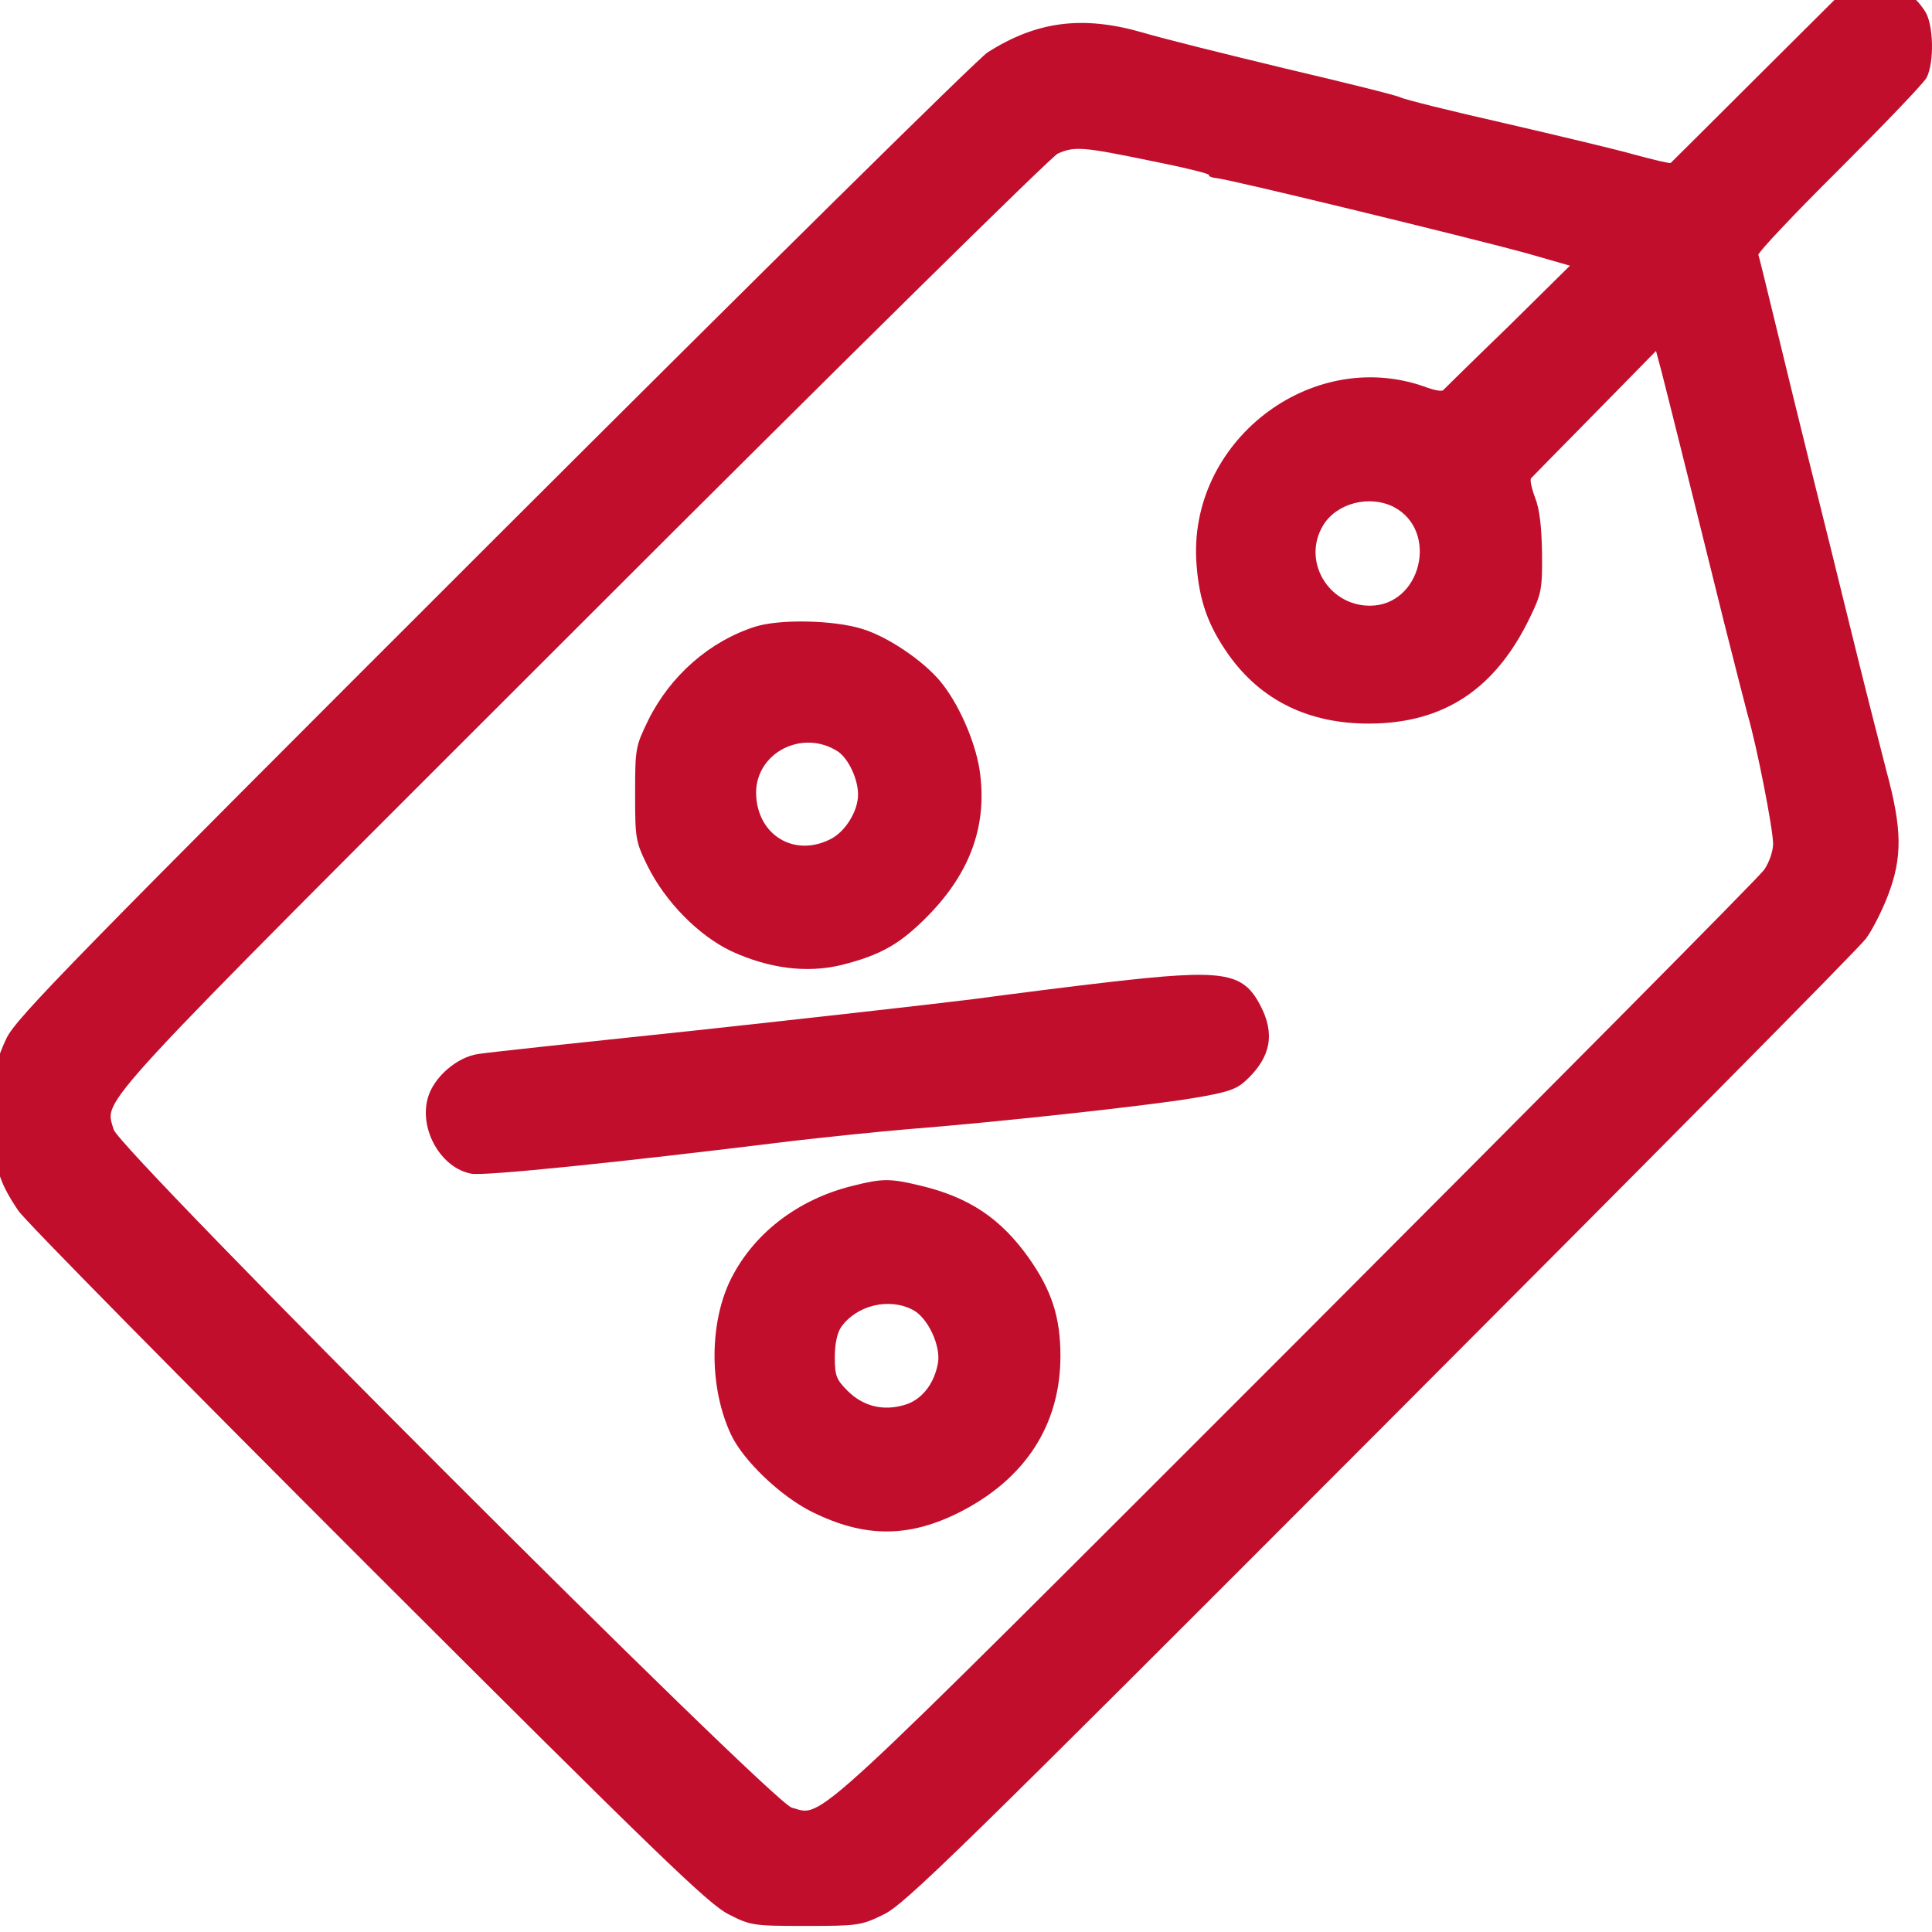
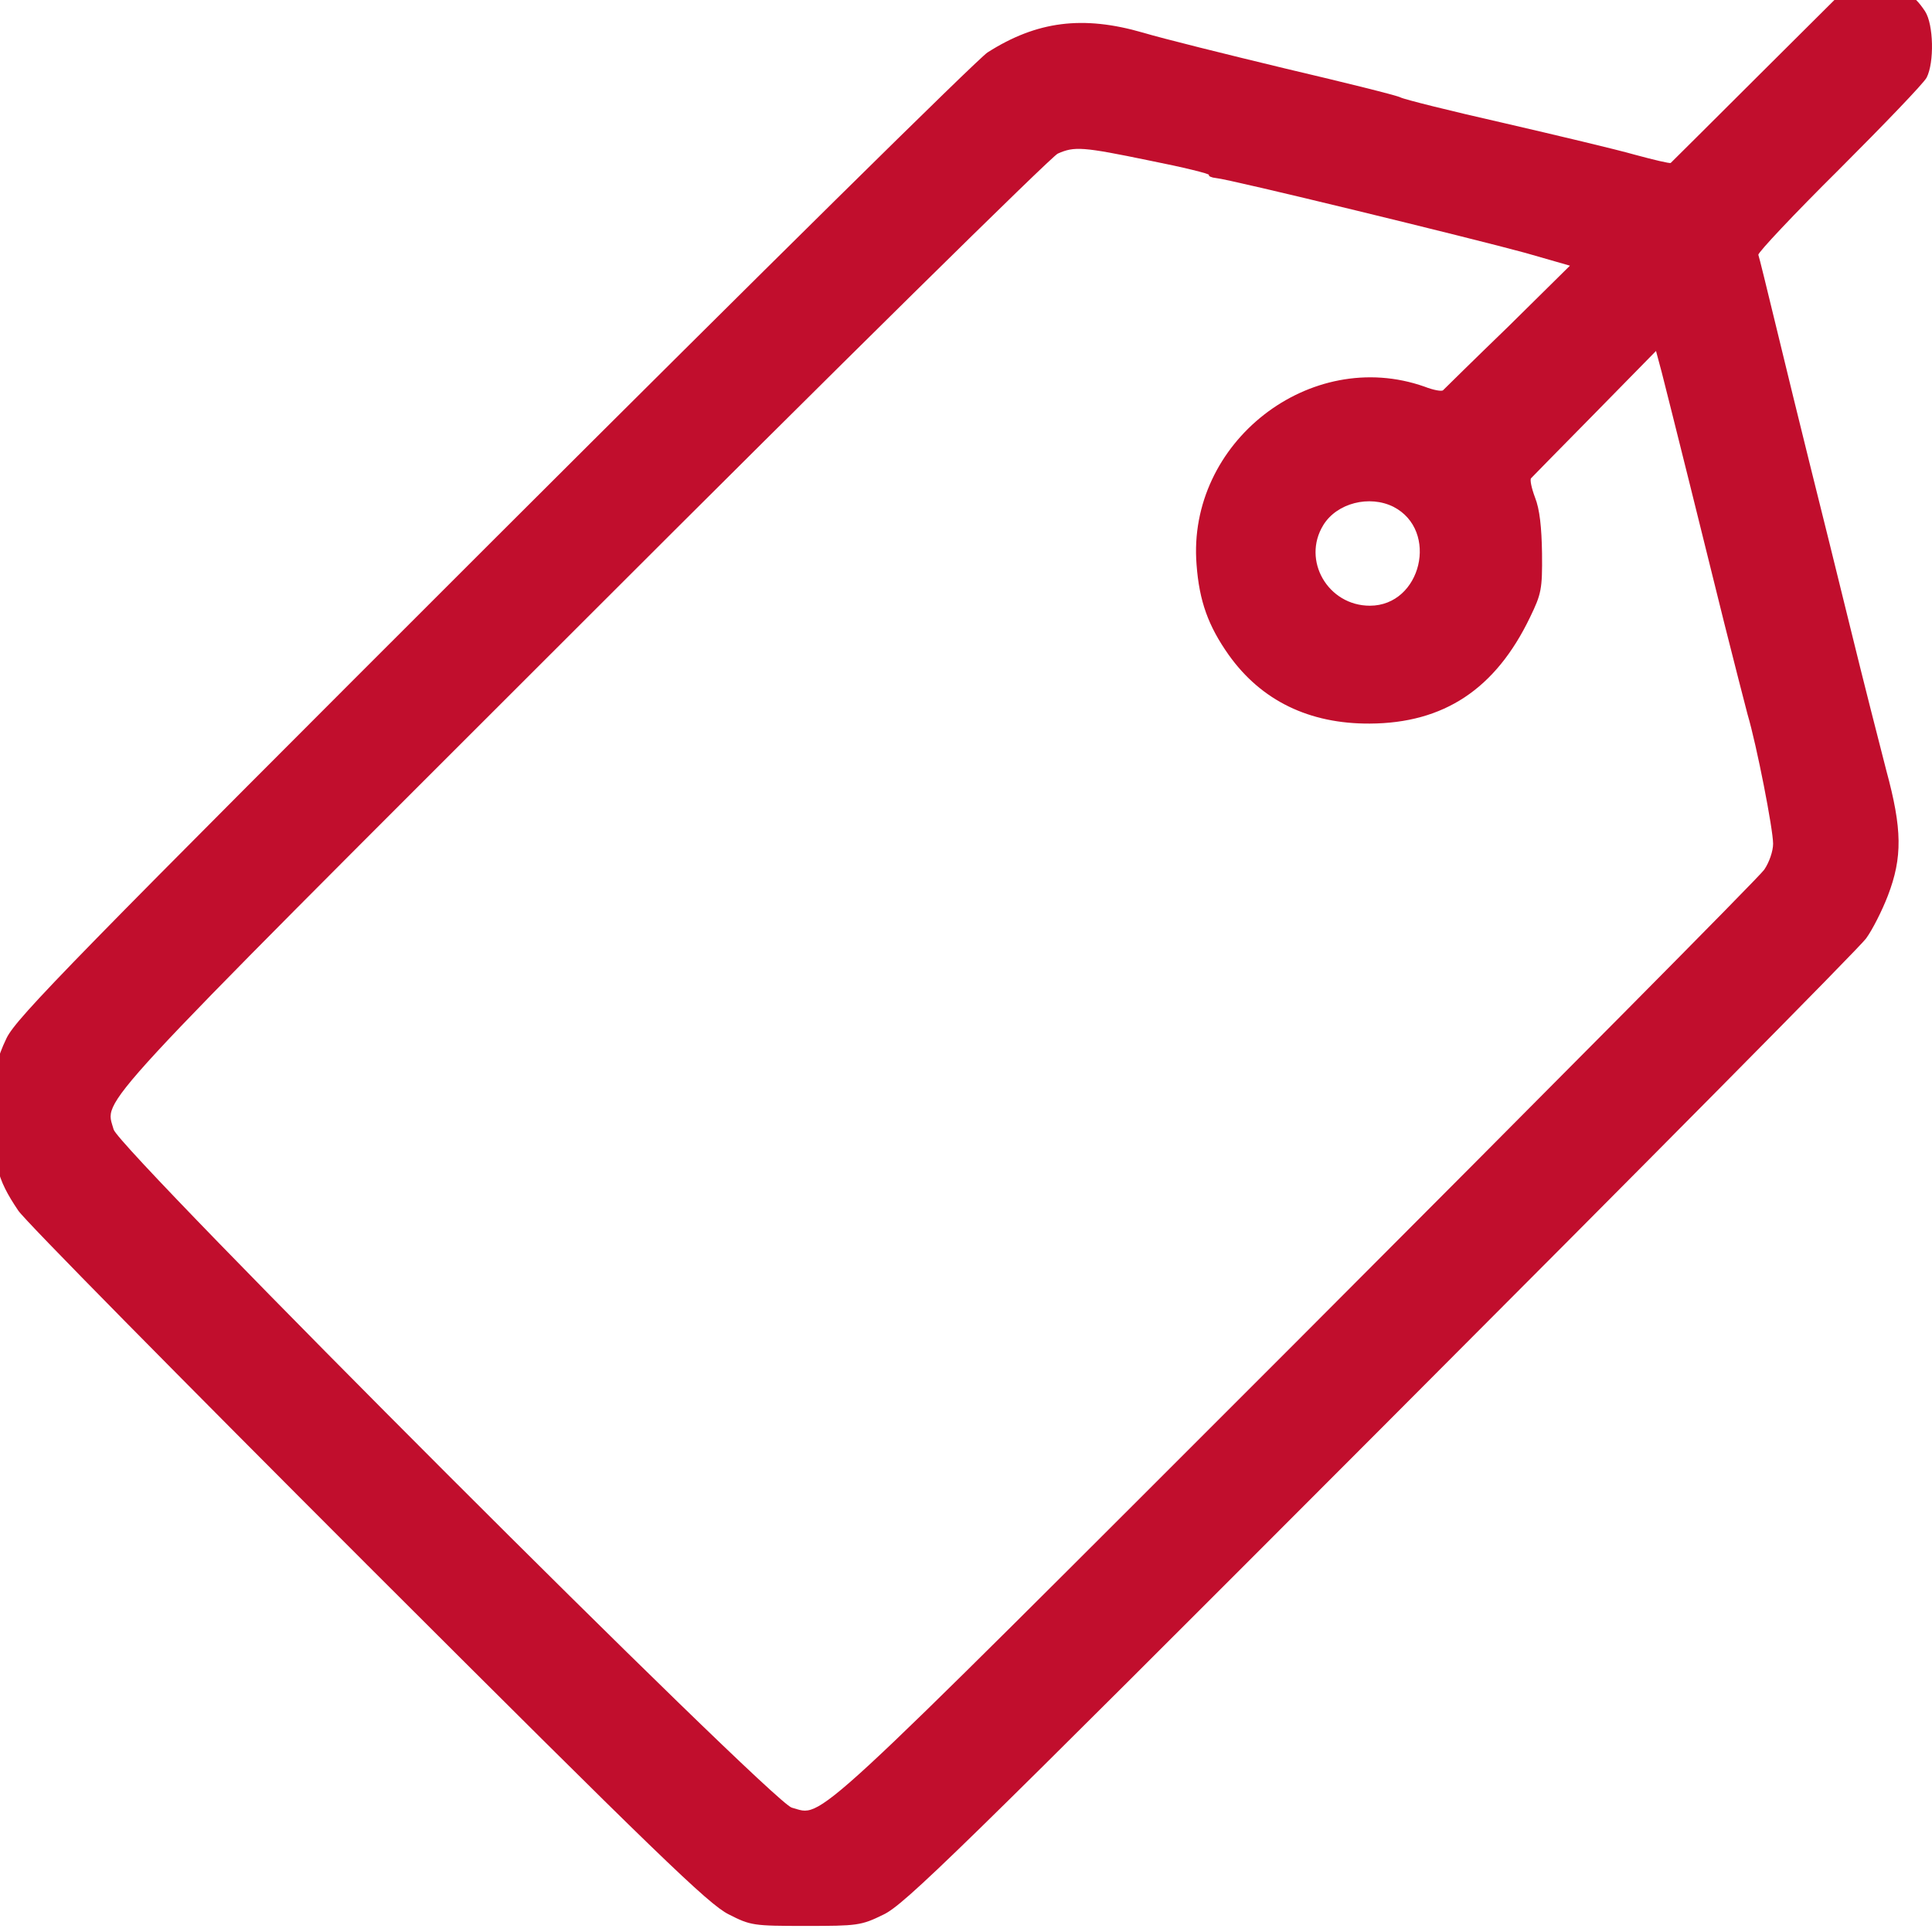
<svg xmlns="http://www.w3.org/2000/svg" version="1.1" id="Capa_1" x="0px" y="0px" viewBox="0 0 140 140" style="enable-background:new 0 0 140 140;" xml:space="preserve">
  <style type="text/css">
	.st0{fill:#C10E2D;}
</style>
  <g>
    <path class="st0" d="M127.446,5.456c-3.456,3.456-6.322,6.294-6.378,6.35c-0.056,0.056-1.236-0.225-2.585-0.59   c-1.377-0.393-5.647-1.405-9.525-2.304c-3.849-0.871-7.221-1.714-7.474-1.854   c-0.253-0.141-3.99-1.068-8.288-2.079c-4.327-1.04-8.963-2.192-10.367-2.613   c-4.355-1.264-7.698-0.843-11.267,1.433C70.916,4.192,54.845,20.066,35.852,39.031   C5.34,69.515,1.209,73.73,0.479,75.219c-0.731,1.545-0.815,1.995-0.899,5.17   c-0.112,3.849,0.169,5.001,1.742,7.333c0.45,0.702,11.857,12.25,25.315,25.708   c20.988,20.96,24.697,24.556,26.158,25.287c1.601,0.815,1.77,0.843,5.591,0.843   c3.737,0,4.018-0.028,5.619-0.815c1.517-0.702,5.338-4.439,36.047-35.205   c18.909-18.937,34.755-34.924,35.176-35.542c0.45-0.618,1.152-1.995,1.573-3.091   c1.068-2.781,1.04-4.833-0.112-9.075c-0.478-1.854-1.658-6.462-2.585-10.255   c-0.927-3.793-2.248-9.103-2.922-11.8c-0.674-2.697-1.77-7.193-2.444-9.974s-1.264-5.198-1.321-5.338   c-0.028-0.169,2.585-2.95,5.844-6.181c3.259-3.259,6.125-6.237,6.35-6.659c0.562-1.096,0.506-3.849-0.112-4.804   c-0.899-1.349-1.461-1.573-3.681-1.601h-2.107L127.446,5.456L127.446,5.456z M83.307,11.637   c2.416,0.478,4.355,0.955,4.299,1.04c-0.056,0.084,0.197,0.197,0.506,0.225   c0.899,0.056,18.628,4.383,22.421,5.423l3.231,0.927l-4.495,4.439c-2.501,2.416-4.608,4.495-4.692,4.58   c-0.084,0.112-0.702,0-1.349-0.253c-8.288-2.922-17.223,4.046-16.521,12.896c0.197,2.641,0.843,4.439,2.332,6.546   c2.36,3.315,5.844,5.001,10.227,4.973c5.366-0.028,9.103-2.501,11.604-7.698c0.815-1.686,0.899-2.023,0.871-4.636   c-0.028-1.882-0.169-3.203-0.506-4.046c-0.253-0.674-0.393-1.321-0.281-1.405c0.084-0.084,2.163-2.22,4.608-4.692   l4.439-4.524l0.421,1.573c0.646,2.529,3.175,12.671,4.524,18.15c0.702,2.781,1.461,5.76,1.686,6.603   c0.674,2.276,1.854,8.345,1.854,9.384c0,0.534-0.281,1.349-0.646,1.882c-0.365,0.534-15.678,15.959-33.996,34.306   c-35.907,35.907-34.137,34.277-36.469,33.659c-1.461-0.393-48.719-47.651-49.14-49.14   c-0.618-2.304-2.304-0.506,33.94-36.722C60.661,26.641,76.198,11.328,76.648,11.132   C77.856,10.598,78.418,10.626,83.307,11.637L83.307,11.637z M100.979,36.727c3.315,1.714,2.023,7.165-1.714,7.165   c-3.034,0-4.945-3.287-3.372-5.844C96.877,36.446,99.237,35.856,100.979,36.727z" />
-     <path class="st0" d="M54.733,45.409c-3.287,1.04-6.153,3.54-7.755,6.771c-0.927,1.911-0.955,2.051-0.955,5.338   c0,3.231,0.028,3.456,0.899,5.226c1.292,2.613,3.709,5.057,6.069,6.181c2.753,1.264,5.451,1.601,7.951,1.012   c2.894-0.731,4.271-1.517,6.294-3.568c3.119-3.175,4.355-6.659,3.737-10.649   c-0.337-2.079-1.545-4.804-2.838-6.35c-1.236-1.489-3.793-3.231-5.647-3.793   C60.436,44.931,56.531,44.847,54.733,45.409L54.733,45.409z M60.717,54.456c0.759,0.506,1.461,1.995,1.461,3.119   c0,1.208-0.927,2.697-1.995,3.231c-2.641,1.349-5.338-0.309-5.394-3.315   C54.761,54.54,58.16,52.798,60.717,54.456z M80.3,71.173c-2.473,0.281-6.884,0.843-9.834,1.236   c-2.922,0.365-11.913,1.377-19.948,2.248c-8.036,0.843-15.144,1.601-15.818,1.714   c-1.573,0.197-3.315,1.714-3.709,3.231c-0.618,2.276,0.983,5.057,3.175,5.451   c0.927,0.169,10.171-0.759,23.376-2.388c2.473-0.281,6.209-0.674,8.288-0.843   c6.125-0.478,17.307-1.686,20.623-2.248c2.557-0.421,3.175-0.646,3.877-1.321   c1.77-1.658,2.079-3.372,0.983-5.423C90.05,70.415,88.617,70.218,80.3,71.173L80.3,71.173z M61.813,85.924   c-4.046,0.983-7.333,3.54-8.963,6.996c-1.461,3.175-1.433,7.698,0.112,11.014c0.871,1.882,3.624,4.524,5.928,5.647   c3.765,1.854,6.94,1.854,10.592,0.028c4.804-2.416,7.361-6.35,7.361-11.351c0-2.781-0.618-4.72-2.276-7.08   c-2.051-2.894-4.355-4.439-7.951-5.282C64.51,85.39,63.92,85.39,61.813,85.924L61.813,85.924z M66.14,94.914   c1.096,0.562,2.051,2.613,1.826,3.877c-0.281,1.517-1.18,2.641-2.388,3.006c-1.573,0.478-3.034,0.112-4.158-1.012   c-0.815-0.815-0.927-1.096-0.927-2.444c0-0.927,0.169-1.742,0.45-2.163   C62.066,94.577,64.426,94.015,66.14,94.914L66.14,94.914z" />
  </g>
</svg>